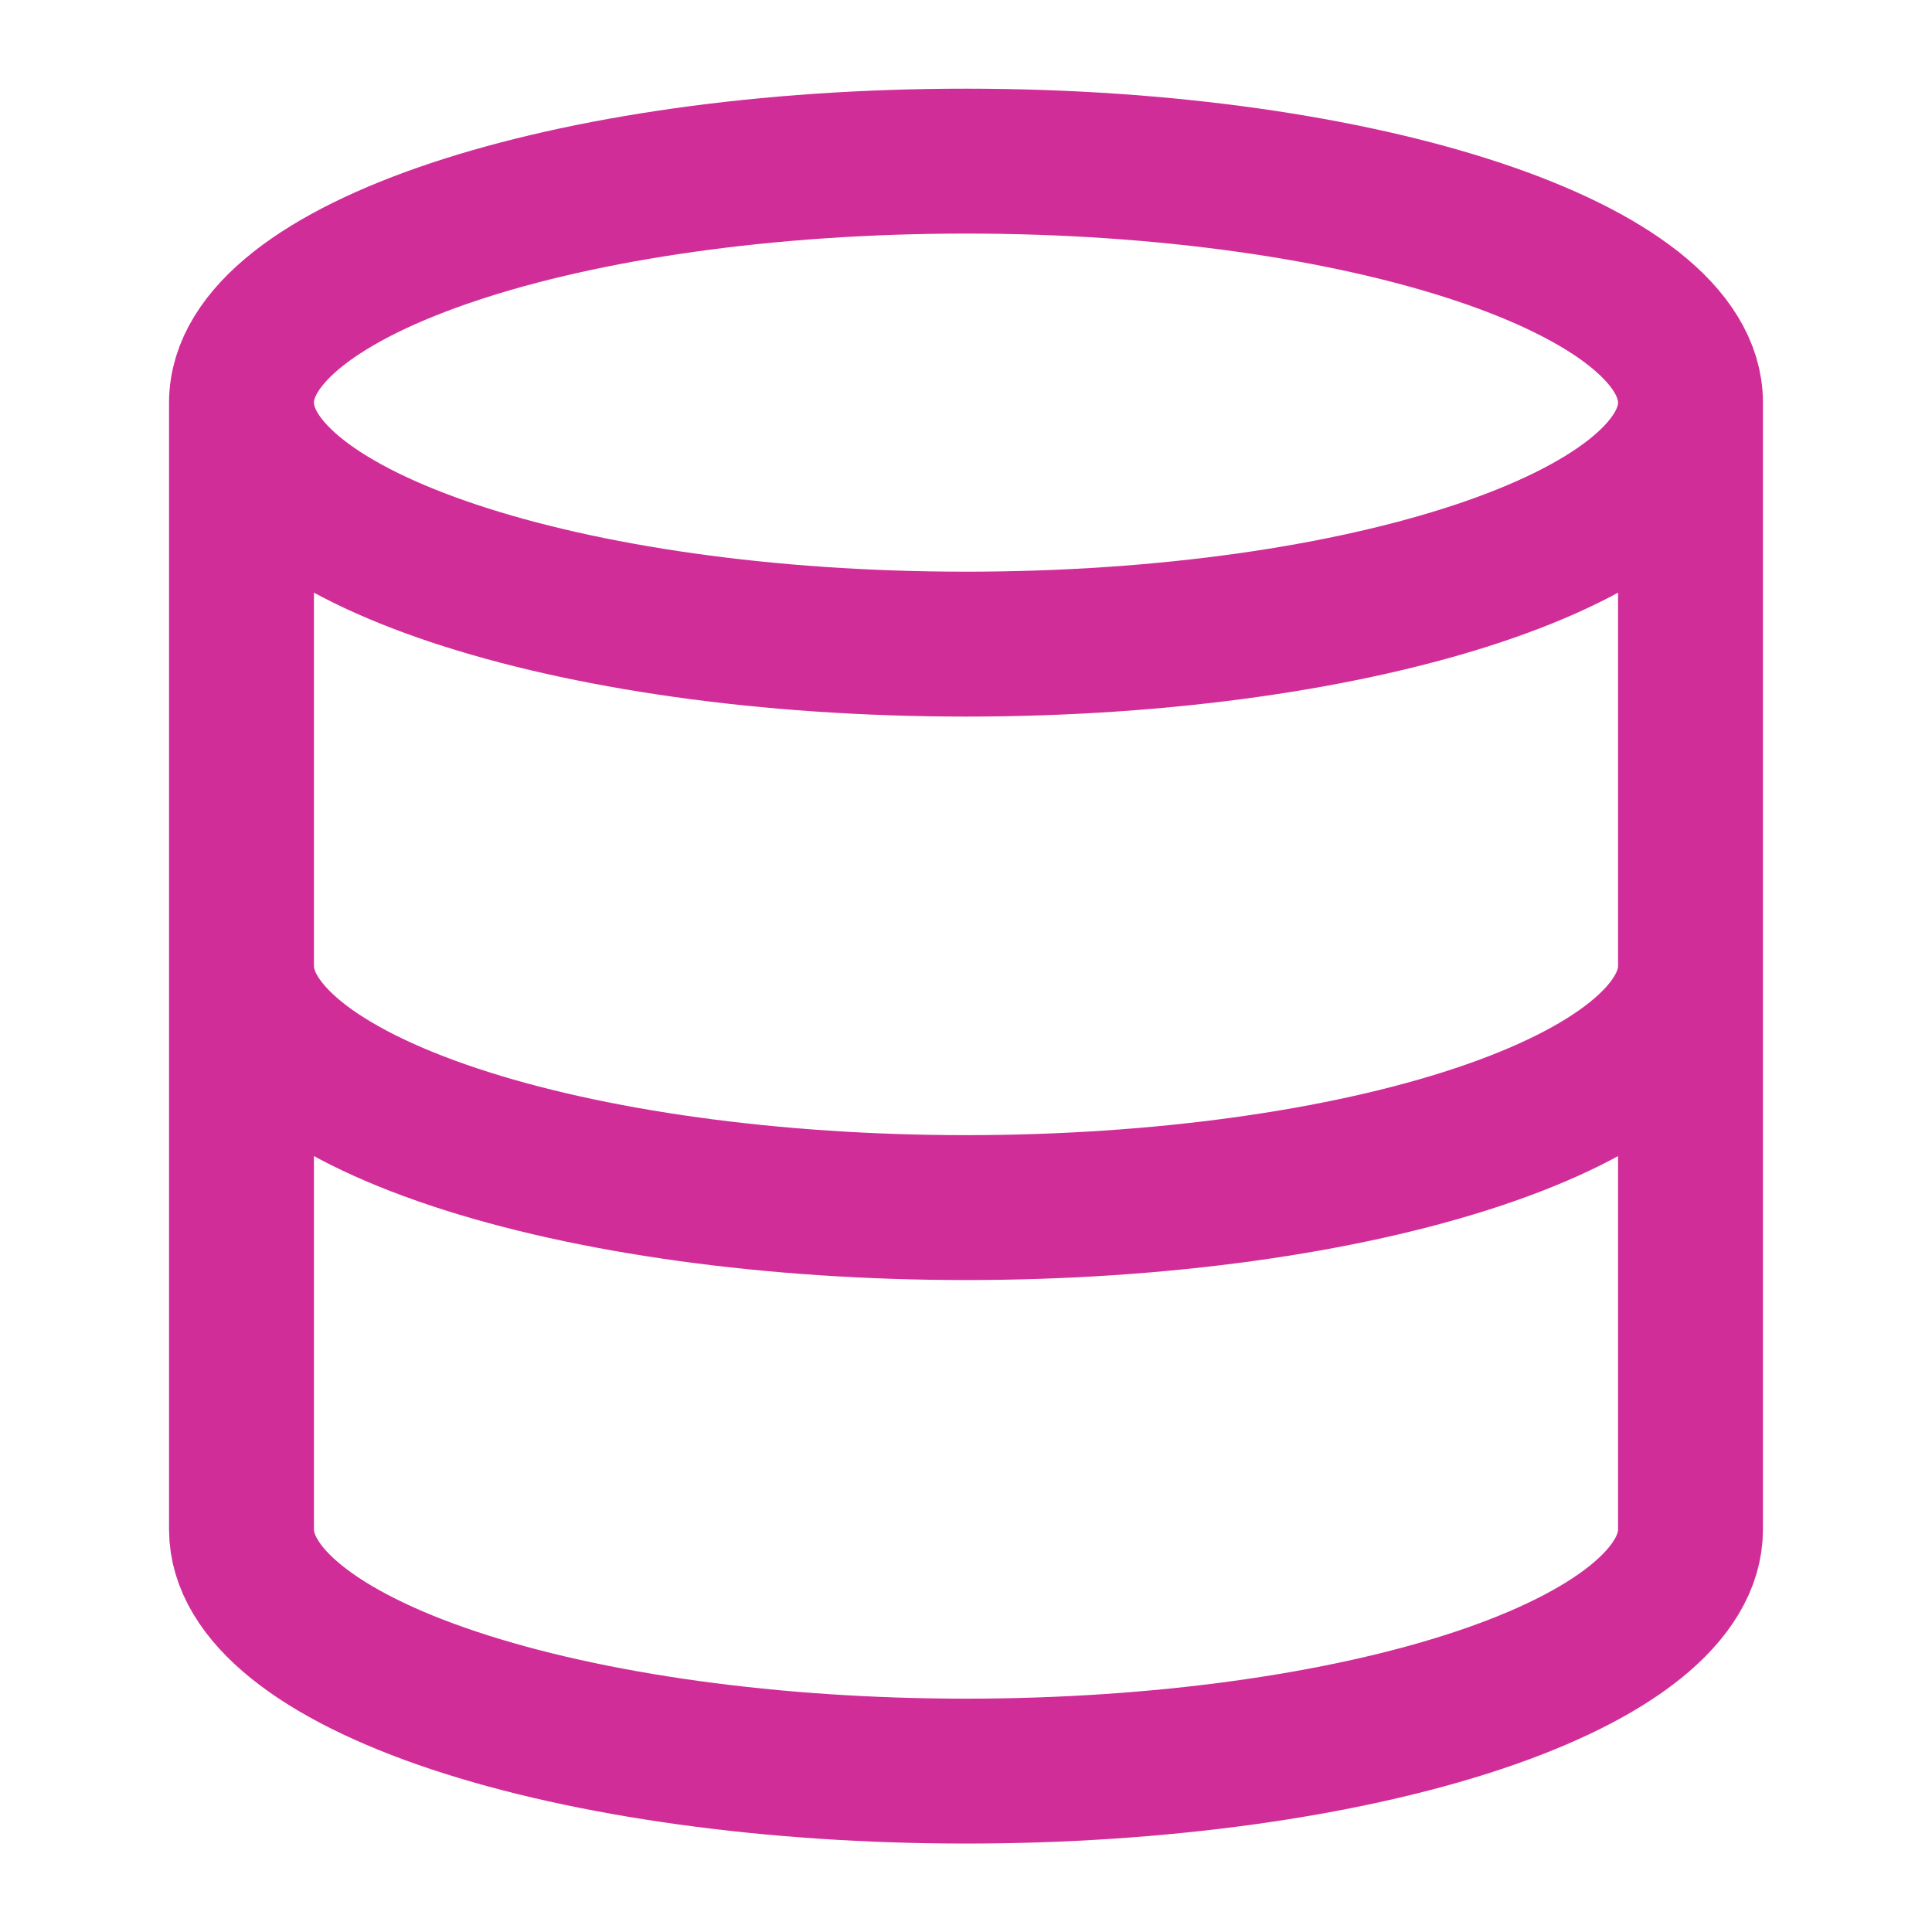
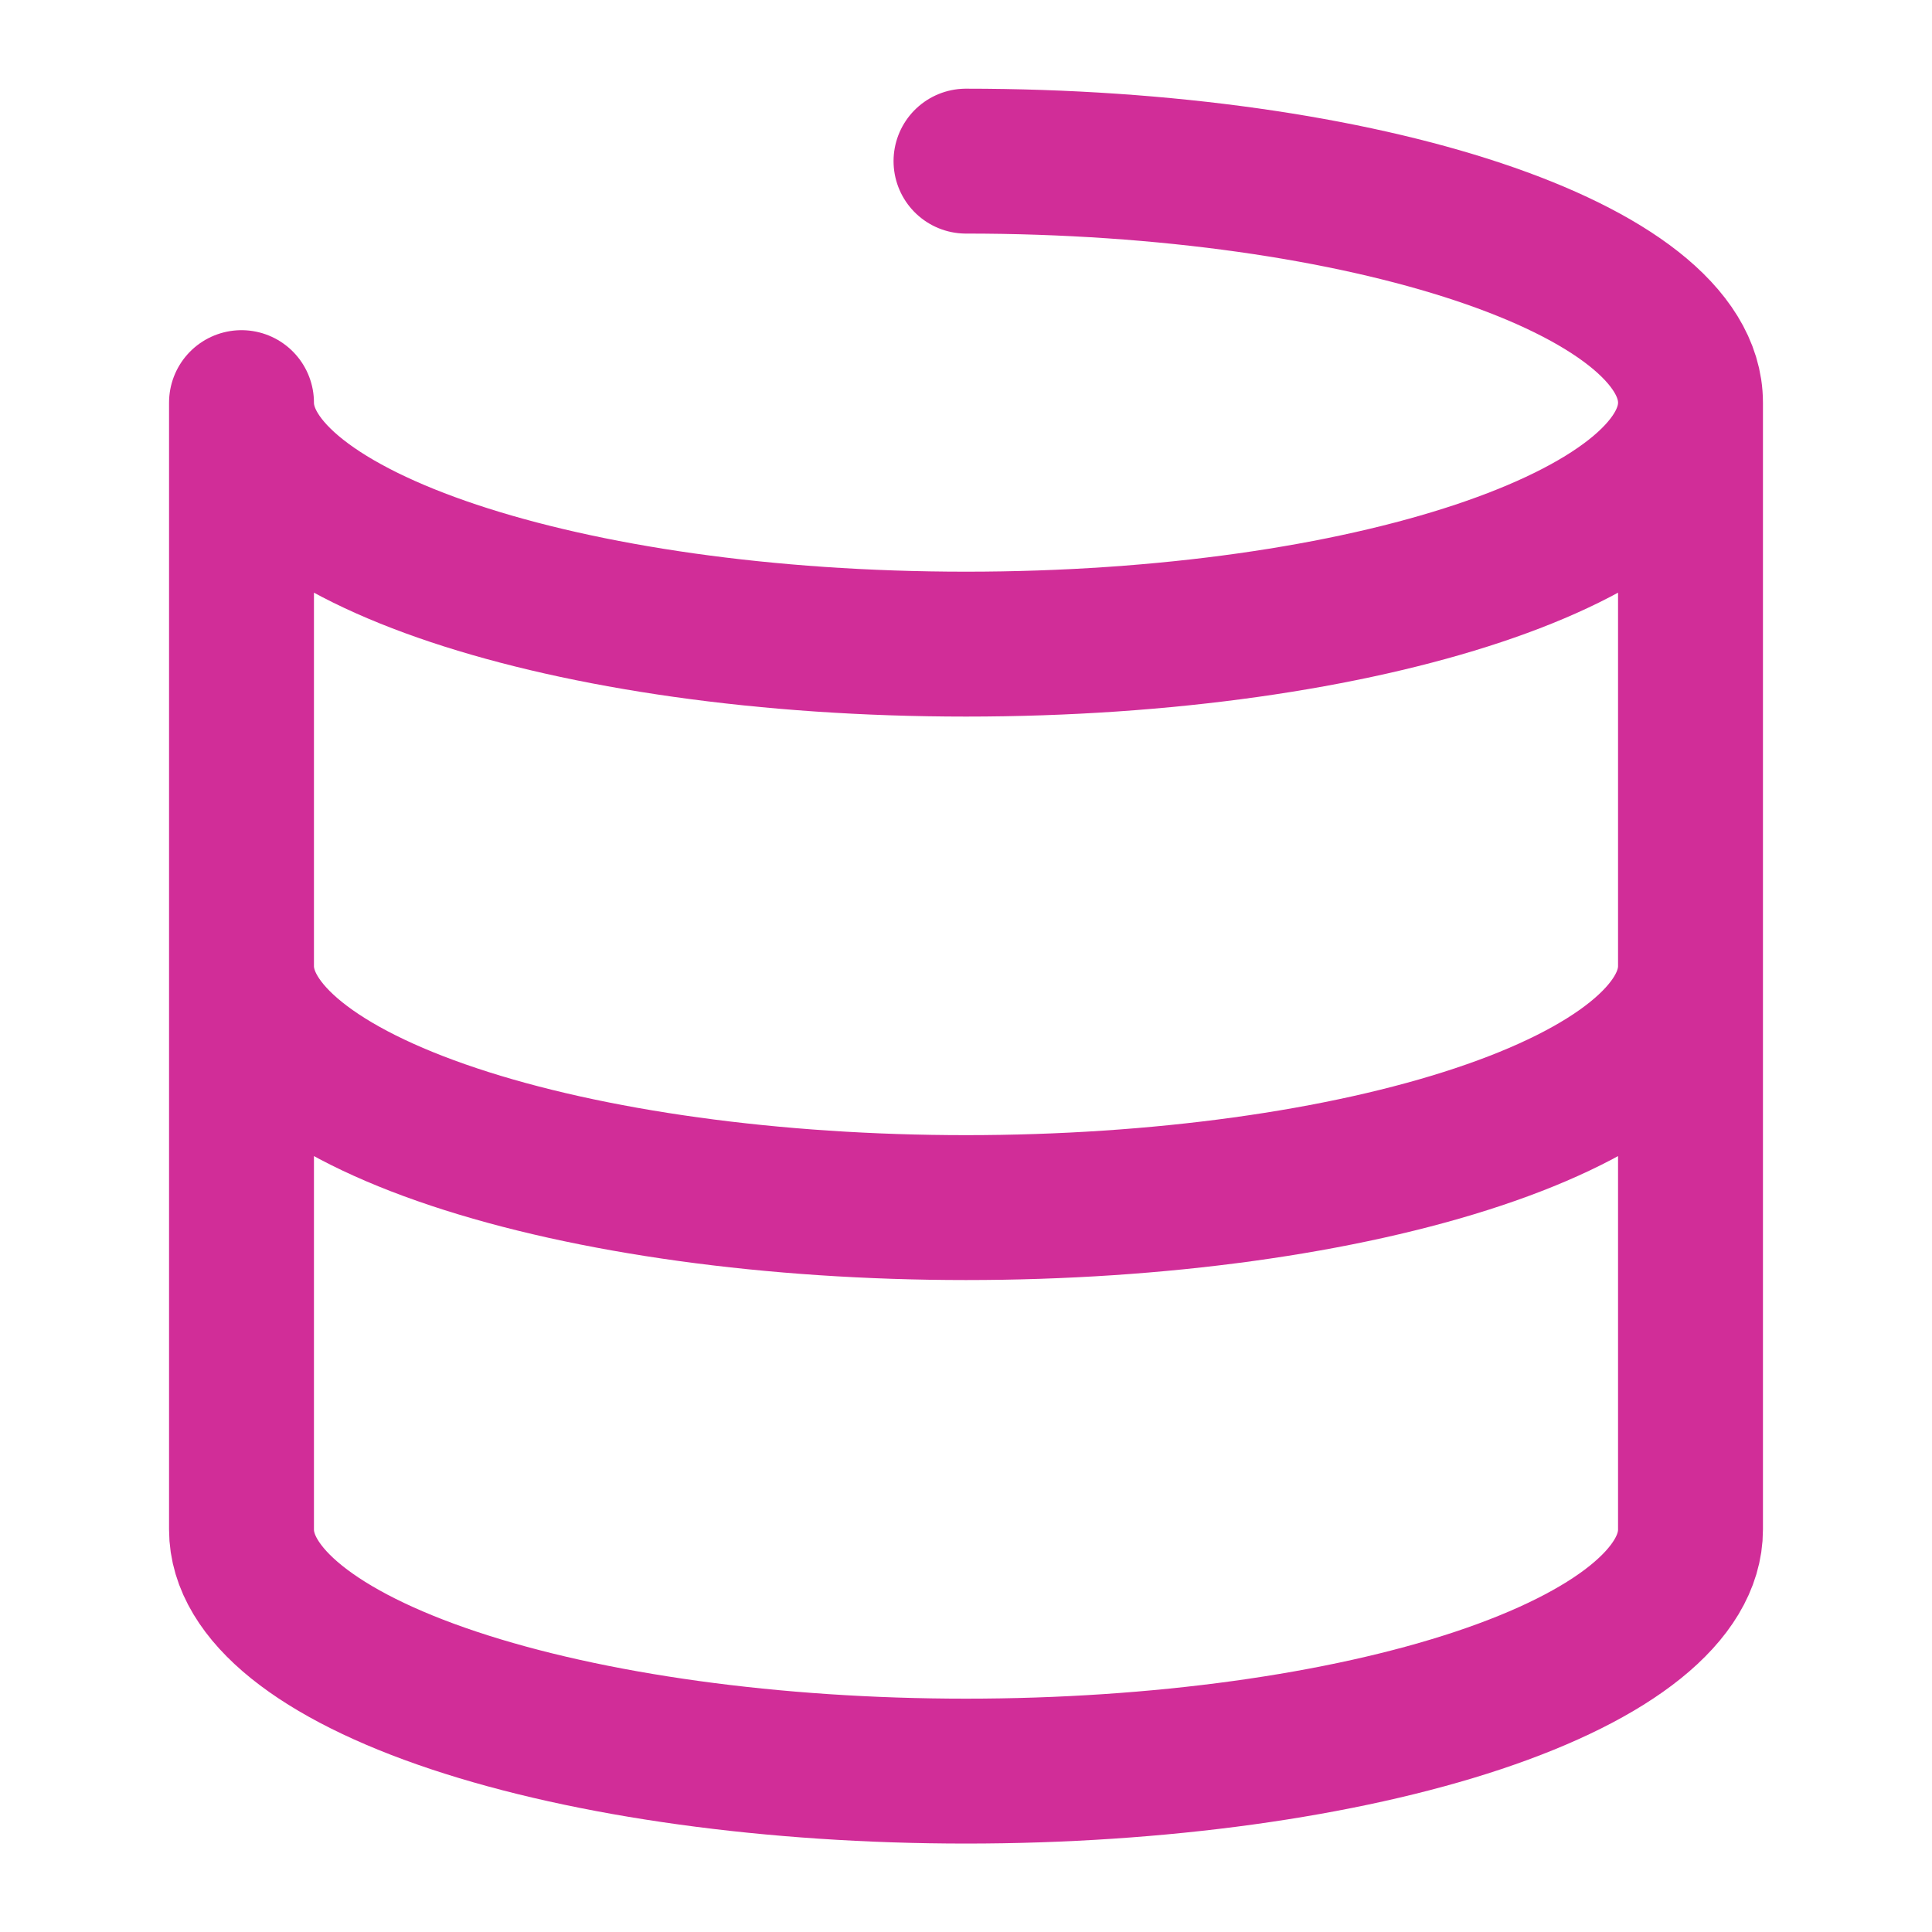
<svg xmlns="http://www.w3.org/2000/svg" width="40" height="40" viewBox="0 0 40 40" fill="none">
-   <path d="M35 8.336C35 11.097 28.284 13.336 20 13.336C11.716 13.336 5 11.097 5 8.336M35 8.336C35 5.574 28.284 3.336 20 3.336C11.716 3.336 5 5.574 5 8.336M35 8.336V31.669C35 32.995 33.42 34.267 30.607 35.205C27.794 36.142 23.978 36.669 20 36.669C16.022 36.669 12.206 36.142 9.393 35.205C6.58 34.267 5 32.995 5 31.669V8.336M5 20.002C5 21.328 6.58 22.6 9.393 23.538C12.206 24.476 16.022 25.002 20 25.002C23.978 25.002 27.794 24.476 30.607 23.538C33.42 22.6 35 21.328 35 20.002" stroke="#D12D98" stroke-width="3" stroke-linecap="round" stroke-linejoin="round" />
+   <path d="M35 8.336C35 11.097 28.284 13.336 20 13.336C11.716 13.336 5 11.097 5 8.336M35 8.336C35 5.574 28.284 3.336 20 3.336M35 8.336V31.669C35 32.995 33.42 34.267 30.607 35.205C27.794 36.142 23.978 36.669 20 36.669C16.022 36.669 12.206 36.142 9.393 35.205C6.58 34.267 5 32.995 5 31.669V8.336M5 20.002C5 21.328 6.58 22.6 9.393 23.538C12.206 24.476 16.022 25.002 20 25.002C23.978 25.002 27.794 24.476 30.607 23.538C33.42 22.6 35 21.328 35 20.002" stroke="#D12D98" stroke-width="3" stroke-linecap="round" stroke-linejoin="round" />
</svg>